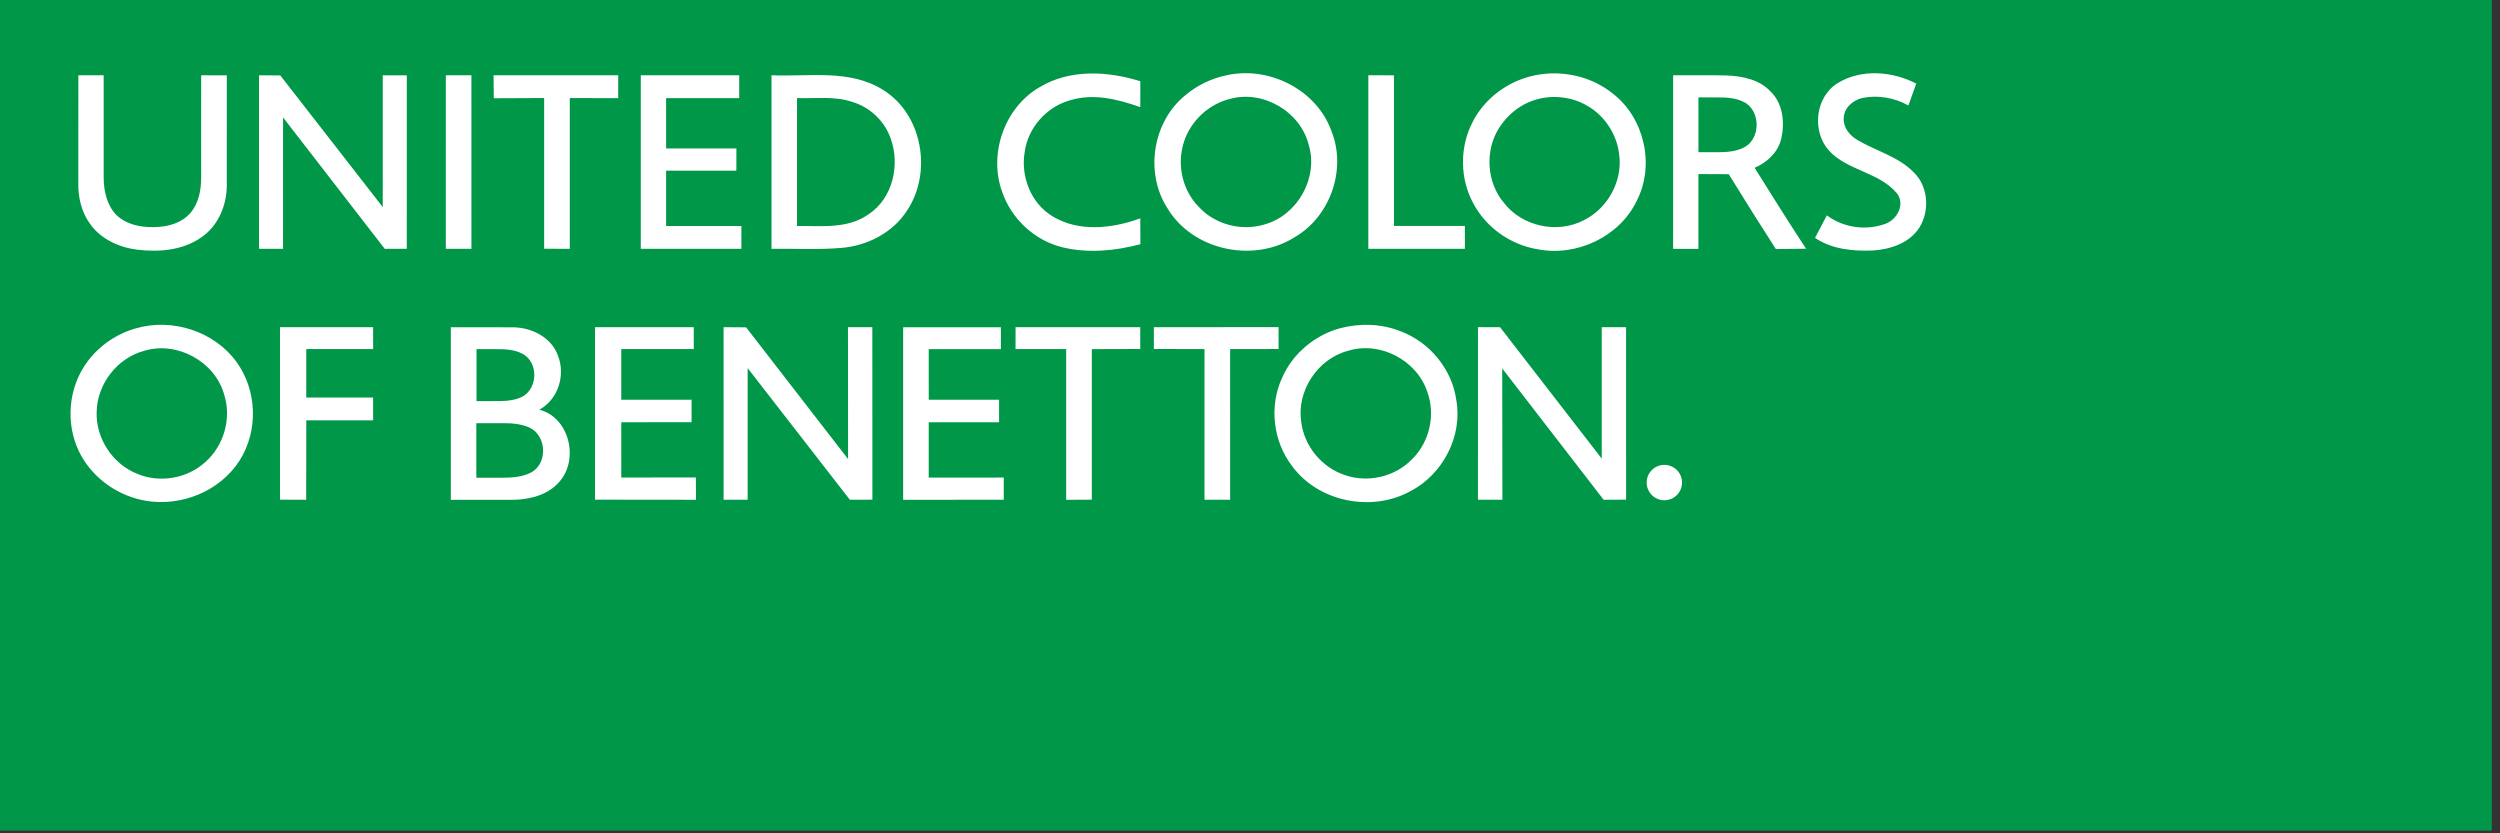
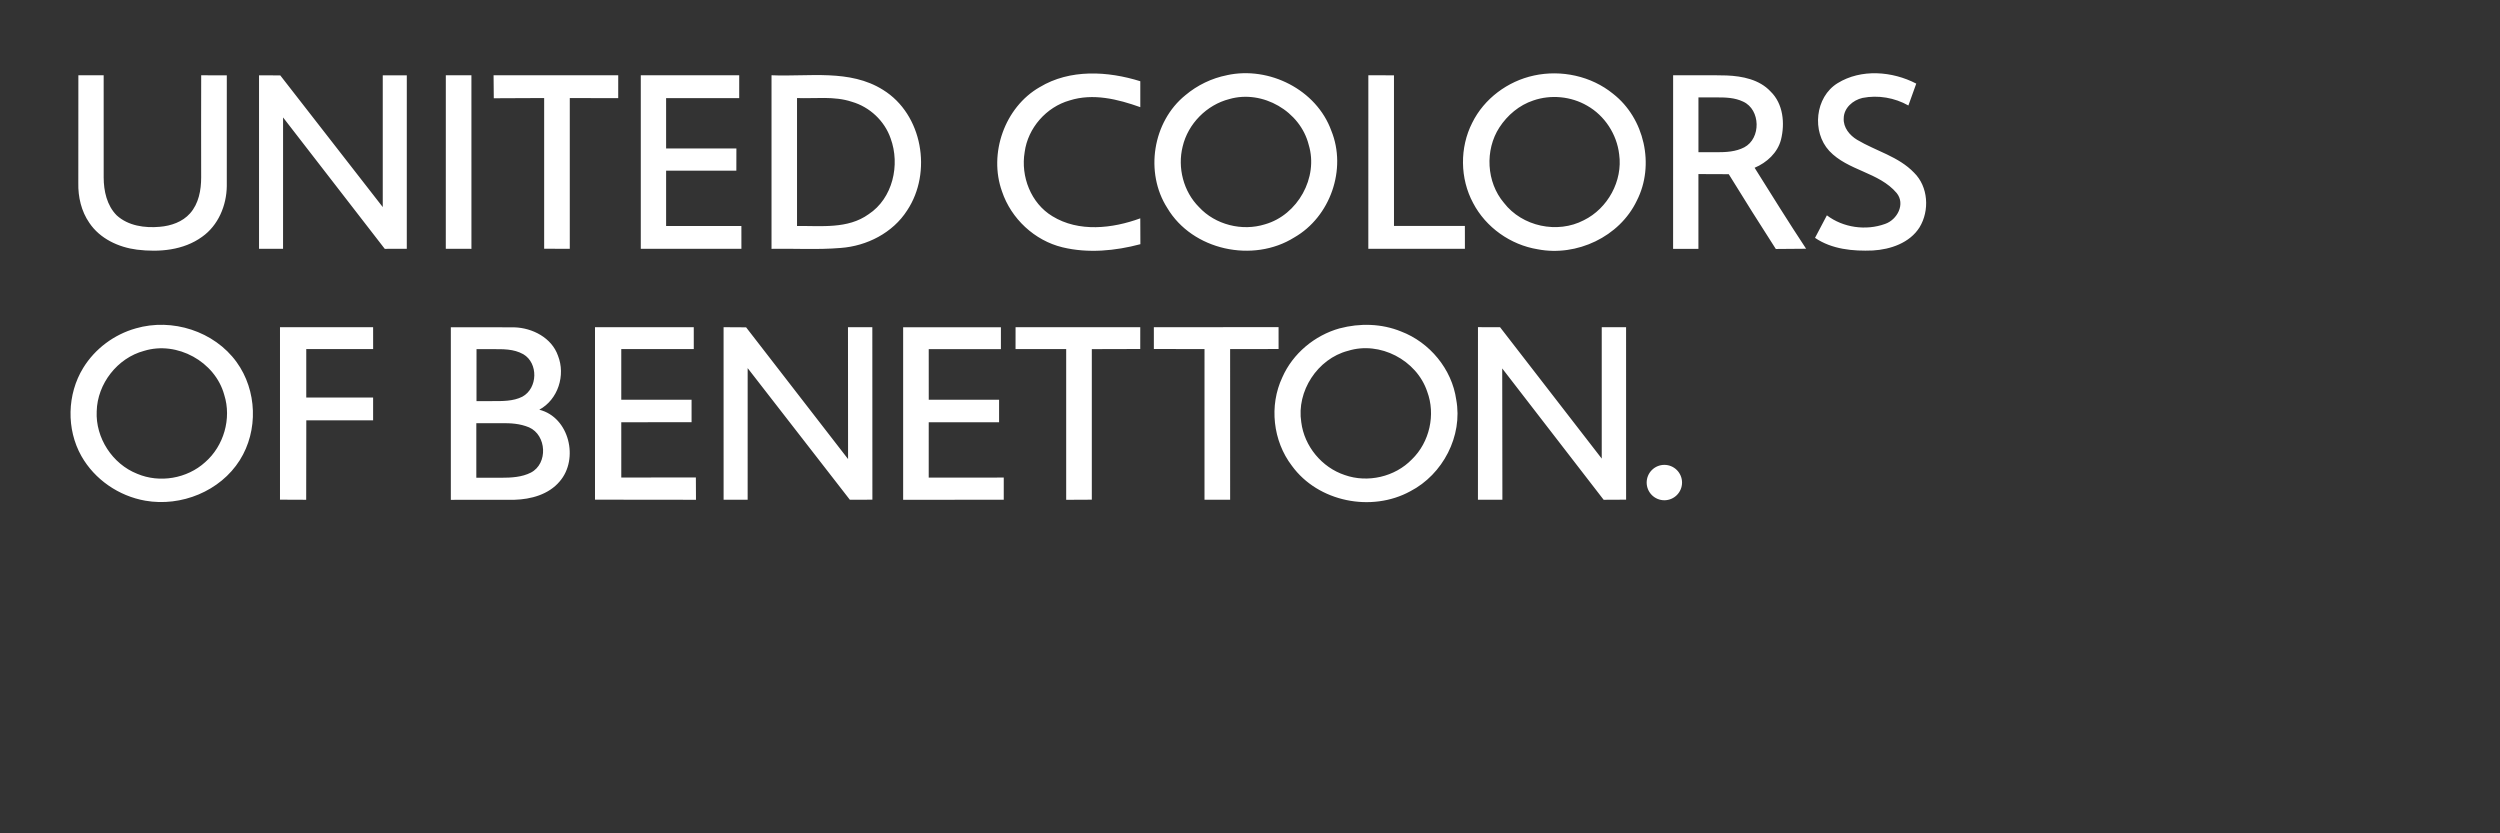
<svg xmlns="http://www.w3.org/2000/svg" width="204" height="68" viewBox="0 0 204 68" fill="none">
  <rect x="0" y="0" width="204" height="68" fill="#333333" stroke="none" />
-   <path d="M203.329 67.776V0H0V67.776H203.329Z" fill="#009848" />
  <path d="M137.255 39.377C137.255 39.76 137.103 40.127 136.832 40.398C136.561 40.669 136.194 40.821 135.812 40.821C135.429 40.821 135.062 40.669 134.791 40.398C134.52 40.127 134.368 39.76 134.368 39.377C134.368 38.994 134.52 38.627 134.791 38.356C135.062 38.085 135.429 37.933 135.812 37.933C136.194 37.933 136.561 38.085 136.832 38.356C137.103 38.627 137.255 38.994 137.255 39.377ZM84.839 7.111C81.977 8.751 80.656 12.537 81.764 15.622C82.508 17.844 84.422 19.631 86.703 20.181C88.789 20.684 91 20.473 93.056 19.926C93.047 19.221 93.045 18.519 93.047 17.816C90.773 18.65 88.027 18.966 85.873 17.642C84.119 16.583 83.278 14.394 83.613 12.409C83.875 10.444 85.379 8.731 87.285 8.194C89.195 7.588 91.222 8.093 93.049 8.745V6.629C90.388 5.798 87.307 5.621 84.842 7.111H84.839ZM100.128 6.135C98.881 6.379 97.702 6.95 96.732 7.765C94.056 9.925 93.399 14.082 95.251 16.973C97.3 20.426 102.253 21.486 105.618 19.372C108.551 17.693 109.915 13.805 108.635 10.666C107.423 7.313 103.561 5.385 100.128 6.133V6.135ZM125.164 6.164C123.029 6.624 121.102 8.051 120.133 10.021C119.103 12.041 119.13 14.569 120.206 16.566C121.243 18.556 123.265 19.982 125.476 20.341C128.654 20.959 132.159 19.325 133.565 16.373C135.046 13.476 134.194 9.652 131.627 7.653C129.843 6.2 127.4 5.678 125.164 6.163V6.164ZM149.951 6.785C148.106 7.917 147.826 10.752 149.267 12.313C150.783 13.934 153.327 14.046 154.766 15.749C155.5 16.651 154.814 17.932 153.822 18.272C152.262 18.838 150.403 18.58 149.074 17.571C148.75 18.181 148.427 18.794 148.106 19.409C149.478 20.345 151.207 20.507 152.821 20.44C154.258 20.359 155.834 19.825 156.635 18.55C157.465 17.187 157.353 15.232 156.188 14.092C154.923 12.768 153.076 12.325 151.542 11.409C150.932 11.044 150.401 10.403 150.448 9.653C150.457 8.804 151.205 8.167 151.986 7.989C153.257 7.74 154.598 7.973 155.725 8.608C155.935 8.012 156.147 7.417 156.366 6.823C154.418 5.807 151.868 5.601 149.951 6.785ZM6.395 6.144C6.39 9.074 6.396 12.002 6.39 14.934C6.365 16.072 6.635 17.241 7.29 18.185C8.155 19.477 9.674 20.182 11.183 20.373C12.991 20.594 14.976 20.426 16.491 19.324C17.811 18.393 18.49 16.762 18.506 15.179C18.511 12.167 18.504 9.158 18.507 6.146C17.809 6.141 17.112 6.141 16.417 6.144C16.407 8.922 16.412 11.703 16.415 14.482C16.415 15.513 16.215 16.616 15.51 17.409C14.891 18.111 13.95 18.432 13.036 18.507C11.813 18.617 10.46 18.431 9.521 17.571C8.72 16.765 8.462 15.583 8.46 14.481C8.46 11.703 8.465 8.922 8.459 6.143C7.77 6.144 7.084 6.144 6.396 6.144H6.395ZM62.956 20.305C64.832 20.271 66.72 20.39 68.595 20.233C70.734 20.078 72.854 19.002 74.024 17.168C76.085 14.069 75.286 9.33 72.059 7.335C69.34 5.621 65.992 6.274 62.956 6.141C62.95 10.863 62.95 15.583 62.956 20.303V20.305ZM136.527 6.143C136.521 10.864 136.525 15.585 136.525 20.305C137.211 20.306 137.902 20.306 138.591 20.305C138.593 18.271 138.591 16.238 138.591 14.204C139.415 14.204 140.241 14.203 141.067 14.214C142.329 16.259 143.603 18.297 144.907 20.317C145.731 20.303 146.555 20.308 147.378 20.297C145.939 18.119 144.562 15.901 143.176 13.69C144.173 13.27 145.051 12.468 145.329 11.397C145.661 10.065 145.512 8.465 144.48 7.467C143.569 6.487 142.178 6.211 140.898 6.158C139.44 6.116 137.986 6.156 136.528 6.143H136.527ZM11.085 26.794C9.32 27.289 7.753 28.451 6.789 30.022C5.47 32.171 5.404 35.023 6.641 37.214C7.722 39.126 9.691 40.478 11.86 40.857C14.787 41.369 17.97 40.084 19.567 37.551C21.09 35.136 20.98 31.856 19.305 29.544C17.477 27.019 14.043 25.935 11.082 26.794H11.085ZM21.137 6.143V20.303L23.097 20.302L23.099 9.583L31.396 20.305L33.194 20.303L33.195 6.147L31.233 6.149V16.898L22.87 6.152L21.135 6.146L21.137 6.143ZM36.379 6.143L36.377 20.3L38.469 20.305L38.468 6.144L36.38 6.143H36.379ZM40.275 6.143L40.293 8.018L44.403 8V20.299L46.494 20.3V8.004L50.446 8.006L50.447 6.141H40.275V6.143ZM52.288 6.143V20.303H60.499L60.497 18.442L54.355 18.44V13.925L60.086 13.926L60.09 12.113H54.355L54.354 8.007L60.319 8.006L60.32 6.144H52.288V6.143ZM111.657 6.143L111.655 20.3L119.536 20.302L119.534 18.437H113.749L113.748 6.146L111.66 6.141L111.657 6.143ZM22.847 26.699V40.773L24.985 40.782L24.994 34.301H30.446V32.439L24.991 32.438V28.485H30.448L30.446 26.699L22.849 26.701L22.847 26.699ZM48.552 26.699C48.55 31.39 48.552 36.082 48.552 40.773C51.299 40.784 54.047 40.771 56.792 40.782C56.788 40.177 56.788 39.569 56.783 38.964C54.754 38.965 52.726 38.959 50.697 38.969C50.692 37.462 50.697 35.959 50.696 34.455C52.608 34.45 54.522 34.453 56.432 34.453V32.616C54.518 32.615 52.606 32.616 50.696 32.616C50.697 31.239 50.696 29.862 50.696 28.485C52.667 28.485 54.641 28.489 56.612 28.483C56.611 27.888 56.611 27.294 56.611 26.699C53.925 26.704 51.239 26.699 48.554 26.701L48.552 26.699ZM59.044 26.699L59.046 40.781L61.008 40.779L61.009 30.039L69.349 40.781L71.187 40.774L71.182 26.699L69.195 26.698L69.202 37.459L60.882 26.71L59.041 26.699H59.044ZM73.697 26.699V40.784L81.906 40.778V38.969L75.783 38.973L75.784 34.458L81.525 34.456V32.62L75.786 32.618L75.784 28.491L81.674 28.489V26.704H73.695L73.697 26.699ZM82.87 26.699L82.868 28.483L87.001 28.485V40.784L89.092 40.774V28.489L93.044 28.478L93.045 26.702L82.87 26.701V26.699ZM94.154 26.699L94.155 28.478L98.288 28.485L98.287 40.781H100.379L100.378 28.485L104.332 28.48L104.331 26.696L94.155 26.698L94.154 26.699ZM109.318 26.792C107.278 27.362 105.492 28.845 104.637 30.792C103.549 33.099 103.868 35.984 105.417 38.006C107.555 40.956 111.915 41.821 115.079 40.088C117.735 38.715 119.376 35.579 118.829 32.615C118.48 30.124 116.663 27.936 114.327 27.048C112.748 26.401 110.955 26.357 109.319 26.794L109.318 26.792ZM120.602 26.699L120.6 40.776H122.595L122.581 30.064L130.858 40.782L132.69 40.773L132.688 26.698L130.702 26.699V37.422L122.405 26.701L120.603 26.696L120.602 26.699ZM65.037 8.001C66.529 8.059 68.072 7.823 69.515 8.307C70.965 8.725 72.182 9.863 72.675 11.294C73.465 13.443 72.854 16.184 70.878 17.482C69.177 18.704 67.004 18.418 65.037 18.442V8.003V8.001ZM100.317 8.083C103.03 7.302 106.11 9.085 106.791 11.821C107.601 14.487 105.891 17.543 103.227 18.302C101.357 18.89 99.17 18.344 97.837 16.897C96.57 15.63 96.072 13.689 96.504 11.959C96.94 10.097 98.469 8.554 100.317 8.083ZM125.12 8.198C126.553 7.703 128.193 7.861 129.506 8.621C130.941 9.431 131.934 10.956 132.123 12.589C132.429 14.757 131.194 17.012 129.238 17.971C127.084 19.097 124.207 18.484 122.721 16.552C121.291 14.869 121.151 12.245 122.351 10.399C123.005 9.395 123.973 8.576 125.122 8.197L125.12 8.198ZM138.593 7.948H140.069C140.823 7.948 141.556 7.964 142.246 8.295C143.671 8.951 143.71 11.291 142.333 12.021C141.635 12.386 140.845 12.422 140.069 12.422H138.593V7.948ZM11.753 28.631C14.442 27.8 17.559 29.505 18.299 32.224C18.909 34.152 18.262 36.391 16.739 37.716C15.268 39.054 13.027 39.438 11.195 38.661C9.176 37.866 7.785 35.73 7.891 33.557C7.945 31.312 9.583 29.21 11.753 28.631ZM109.987 28.631C112.587 27.809 115.596 29.379 116.459 31.952C117.161 33.829 116.655 36.088 115.211 37.483C113.83 38.913 111.604 39.425 109.734 38.764C107.86 38.144 106.431 36.414 106.184 34.456C105.781 31.924 107.511 29.28 109.988 28.629L109.987 28.631ZM38.884 28.491H40.144C41.052 28.491 41.901 28.458 42.704 28.905C43.939 29.634 43.883 31.682 42.627 32.368C41.875 32.753 40.978 32.73 40.143 32.73H38.882L38.884 28.491ZM38.868 34.531H40.891C41.695 34.523 42.416 34.562 43.169 34.871C44.613 35.508 44.729 37.831 43.321 38.563C42.583 38.941 41.706 38.984 40.891 38.984H38.868V34.531ZM36.788 26.705V40.787C38.519 40.776 40.25 40.787 41.979 40.782C43.323 40.745 44.77 40.355 45.667 39.287C47.258 37.462 46.458 34.045 44.007 33.433C45.538 32.602 46.165 30.618 45.529 29.02C45.019 27.562 43.442 26.752 41.965 26.711C40.239 26.691 38.513 26.711 36.787 26.705" fill="white" />
</svg>